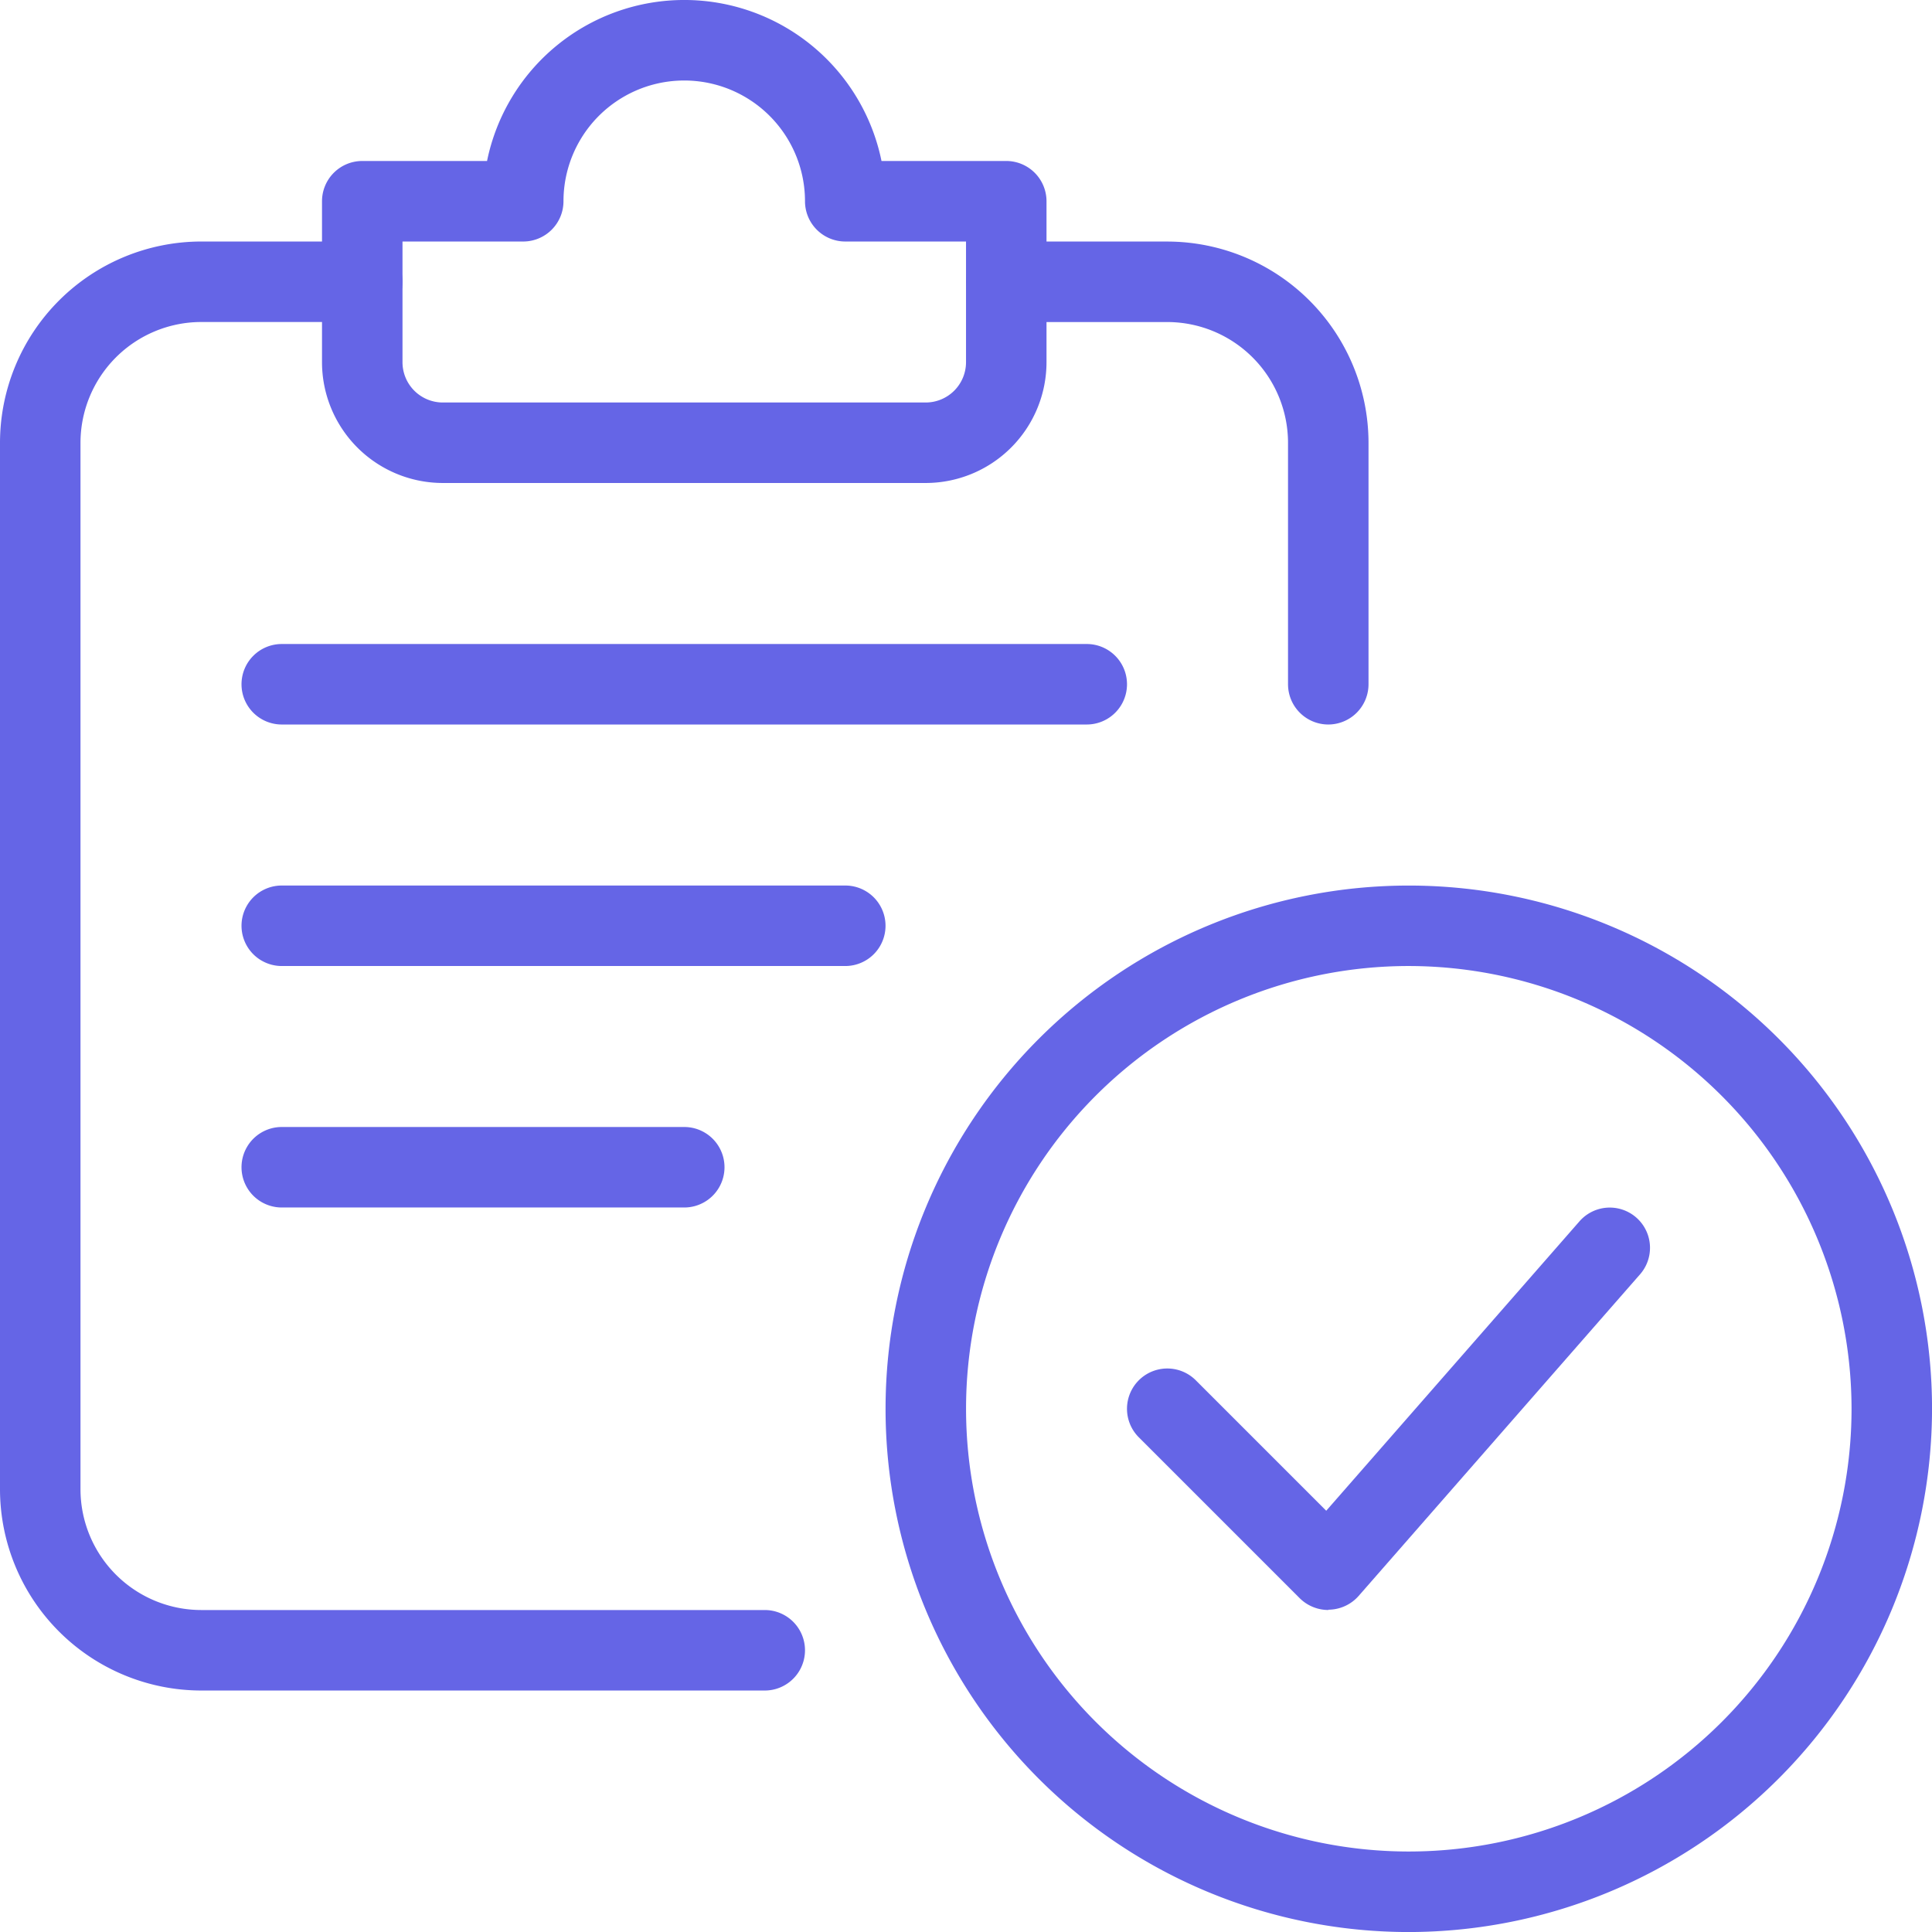
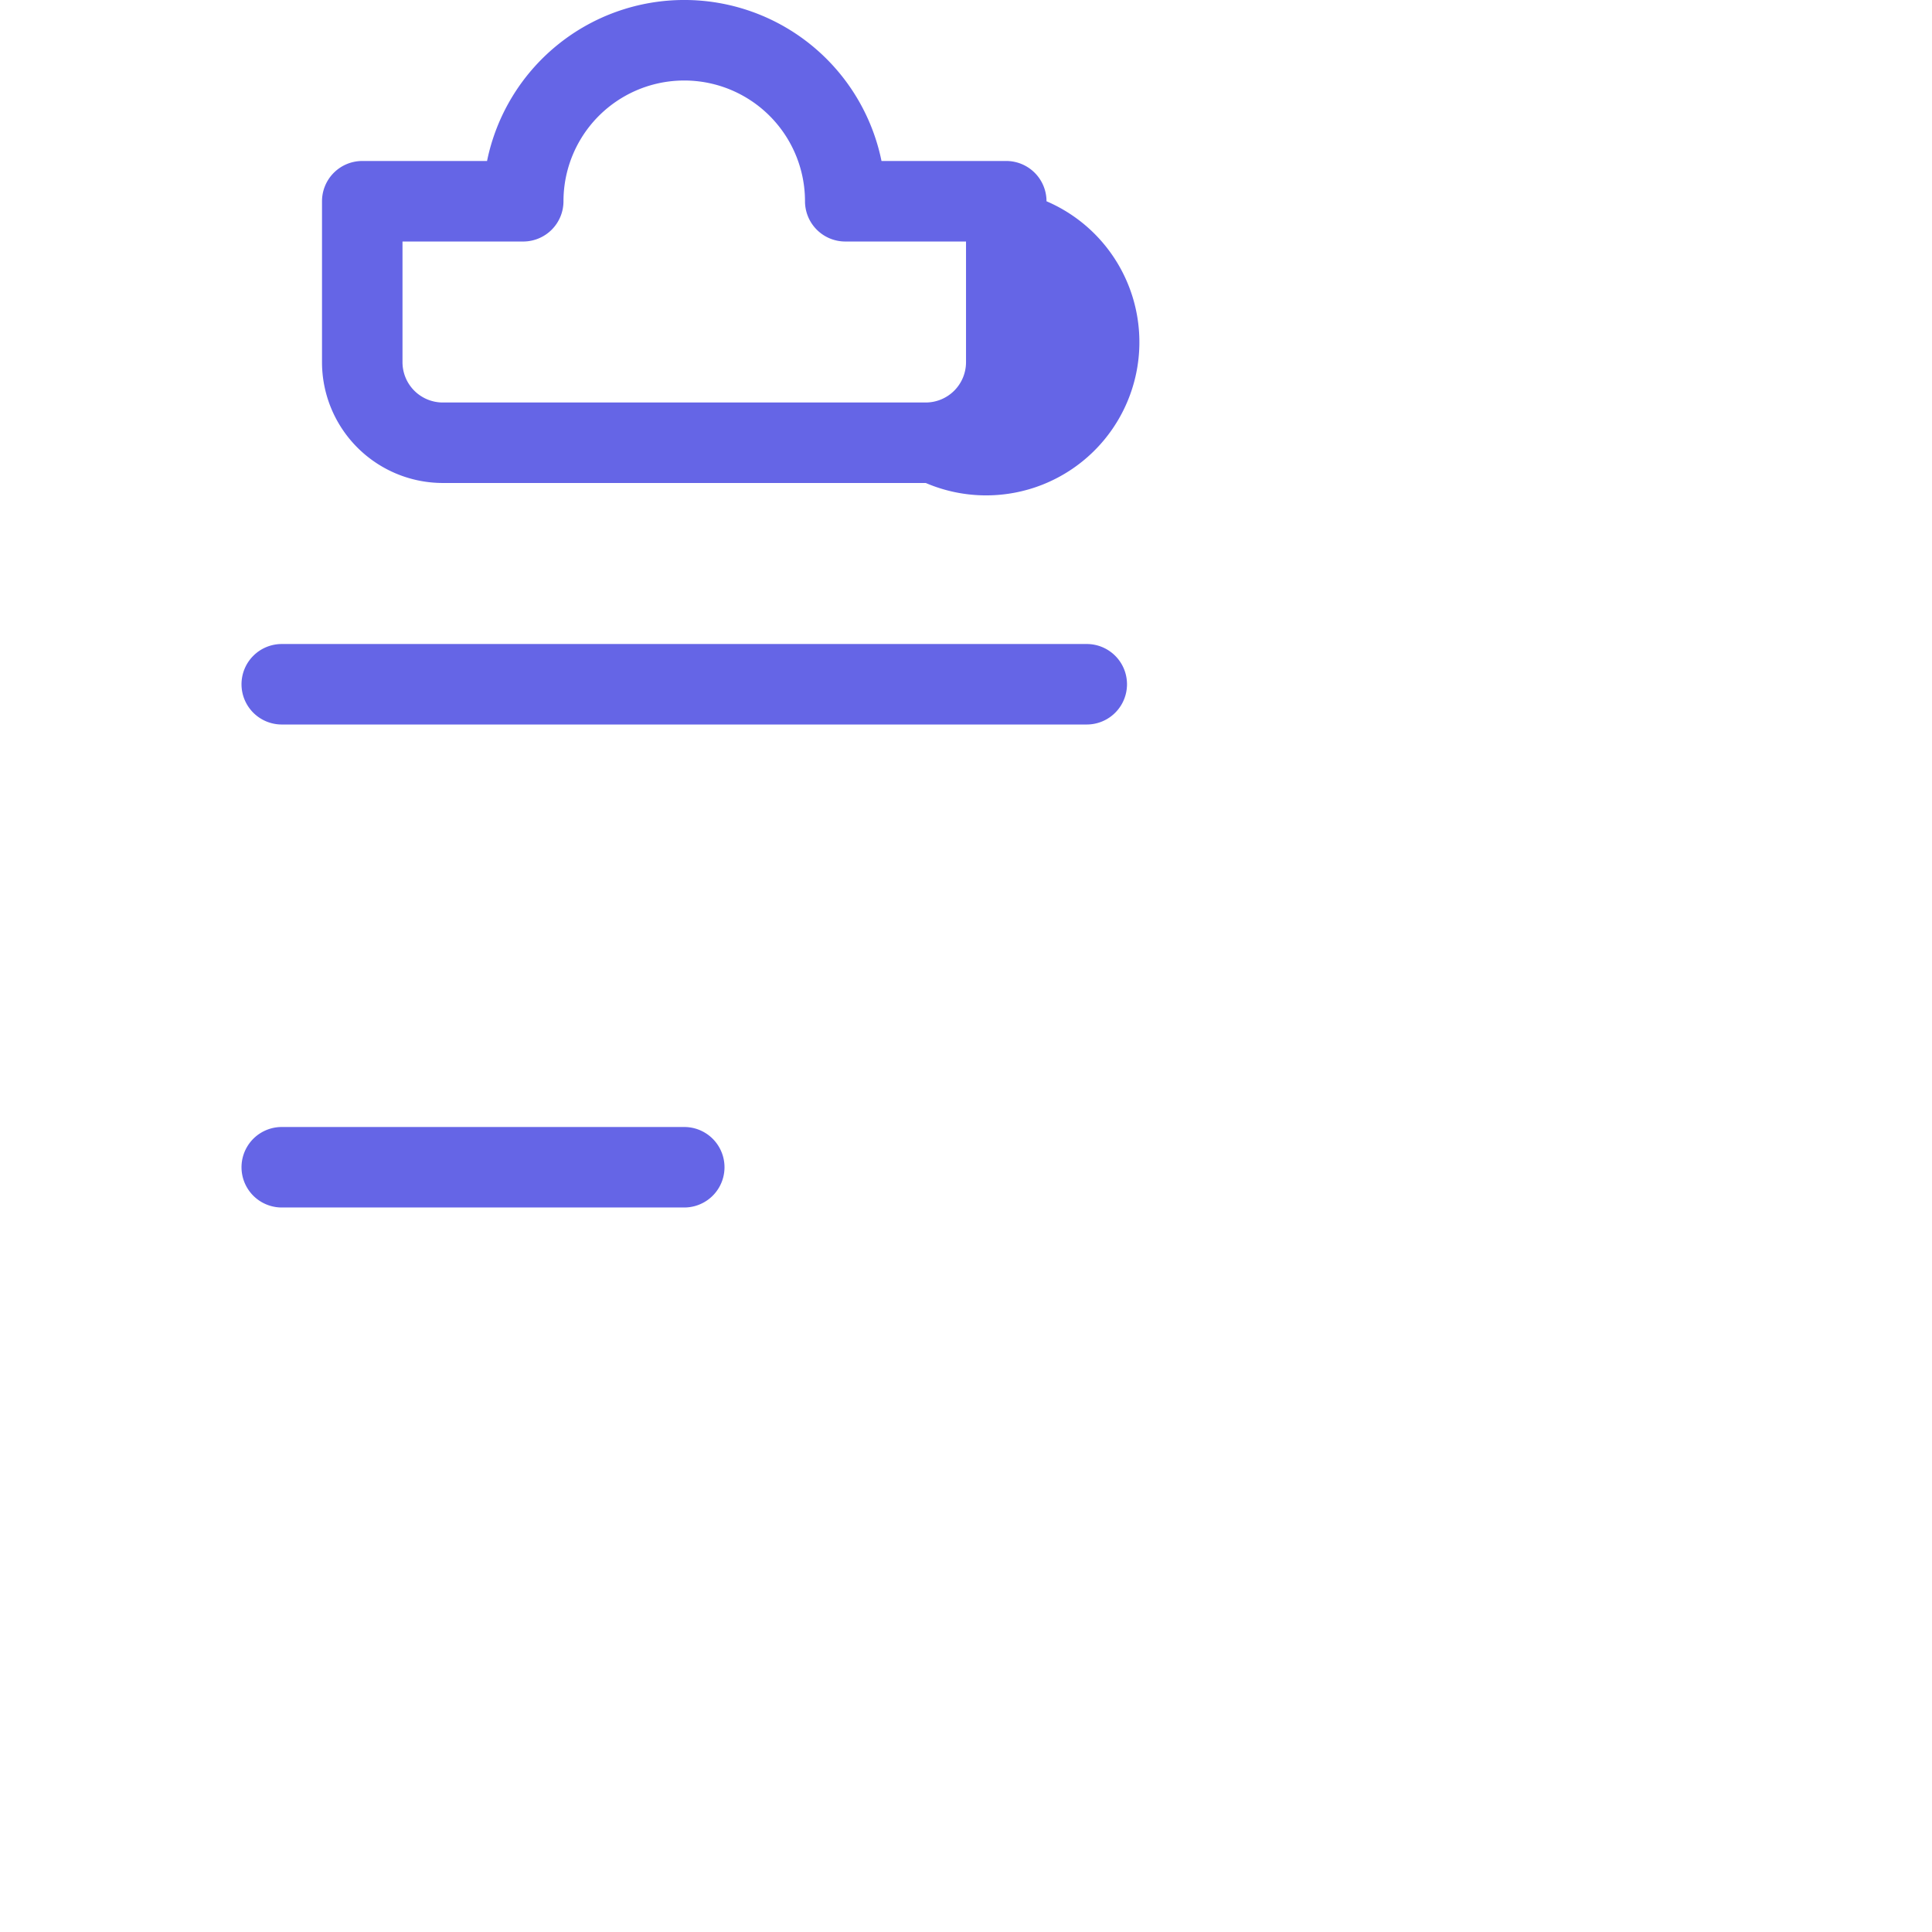
<svg xmlns="http://www.w3.org/2000/svg" width="53.333" height="53.333" viewBox="0 0 53.333 53.333">
  <g id="verify" transform="translate(-3073.333 -2062.333)">
    <g id="verify-2" data-name="verify" transform="translate(3073.333 2062.333)">
-       <path id="Path_1461" data-name="Path 1461" d="M25.444,39.889A14.444,14.444,0,1,1,39.889,25.444,14.461,14.461,0,0,1,25.444,39.889Zm0-26.667A12.222,12.222,0,1,0,37.667,25.444,12.237,12.237,0,0,0,25.444,13.222Z" transform="translate(13.445 13.445)" fill="#6565e6" />
-       <path id="Path_1462" data-name="Path 1462" d="M19.556,26.111a1.123,1.123,0,0,1-.787-.324l-4.444-4.444A1.111,1.111,0,1,1,15.9,19.771l3.6,3.6,7-8a1.111,1.111,0,0,1,1.673,1.462l-7.778,8.889a1.119,1.119,0,0,1-.8.38h-.036Z" transform="translate(17.111 18.333)" fill="#6565e6" />
-       <path id="Path_1463" data-name="Path 1463" d="M21.111,43H5.556A5.562,5.562,0,0,1,0,37.445V8.556A5.562,5.562,0,0,1,5.556,3H10a1.111,1.111,0,1,1,0,2.222H5.556A3.337,3.337,0,0,0,2.222,8.556V37.445a3.337,3.337,0,0,0,3.333,3.333H21.111a1.111,1.111,0,1,1,0,2.222Z" transform="translate(0 3.667)" fill="#6565e6" />
-       <path id="Path_1464" data-name="Path 1464" d="M22,16.333a1.112,1.112,0,0,1-1.111-1.111V8.556a3.337,3.337,0,0,0-3.333-3.333H13.111a1.111,1.111,0,1,1,0-2.222h4.444a5.562,5.562,0,0,1,5.556,5.556v6.667A1.112,1.112,0,0,1,22,16.333Z" transform="translate(14.667 3.667)" fill="#6565e6" />
-       <path id="Path_1465" data-name="Path 1465" d="M20.667,13.333H7.333A3.337,3.337,0,0,1,4,10V5.556A1.112,1.112,0,0,1,5.111,4.444H8.556a5.557,5.557,0,0,1,10.889,0h3.444A1.112,1.112,0,0,1,24,5.556V10A3.337,3.337,0,0,1,20.667,13.333ZM6.222,6.667V10a1.113,1.113,0,0,0,1.111,1.111H20.667A1.113,1.113,0,0,0,21.778,10V6.667H18.444a1.112,1.112,0,0,1-1.111-1.111,3.333,3.333,0,1,0-6.667,0A1.112,1.112,0,0,1,9.556,6.667Z" transform="translate(4.889)" fill="#6565e6" />
+       <path id="Path_1465" data-name="Path 1465" d="M20.667,13.333H7.333A3.337,3.337,0,0,1,4,10V5.556A1.112,1.112,0,0,1,5.111,4.444H8.556a5.557,5.557,0,0,1,10.889,0h3.444A1.112,1.112,0,0,1,24,5.556A3.337,3.337,0,0,1,20.667,13.333ZM6.222,6.667V10a1.113,1.113,0,0,0,1.111,1.111H20.667A1.113,1.113,0,0,0,21.778,10V6.667H18.444a1.112,1.112,0,0,1-1.111-1.111,3.333,3.333,0,1,0-6.667,0A1.112,1.112,0,0,1,9.556,6.667Z" transform="translate(4.889)" fill="#6565e6" />
      <path id="Path_1466" data-name="Path 1466" d="M26.333,10.222H4.111A1.111,1.111,0,1,1,4.111,8H26.333a1.111,1.111,0,1,1,0,2.222Z" transform="translate(3.667 9.778)" fill="#6565e6" />
-       <path id="Path_1467" data-name="Path 1467" d="M19.667,13.222H4.111a1.111,1.111,0,1,1,0-2.222H19.667a1.111,1.111,0,1,1,0,2.222Z" transform="translate(3.667 13.445)" fill="#6565e6" />
      <path id="Path_1468" data-name="Path 1468" d="M15.222,16.222H4.111a1.111,1.111,0,1,1,0-2.222H15.222a1.111,1.111,0,0,1,0,2.222Z" transform="translate(3.667 17.111)" fill="#6565e6" />
    </g>
  </g>
</svg>